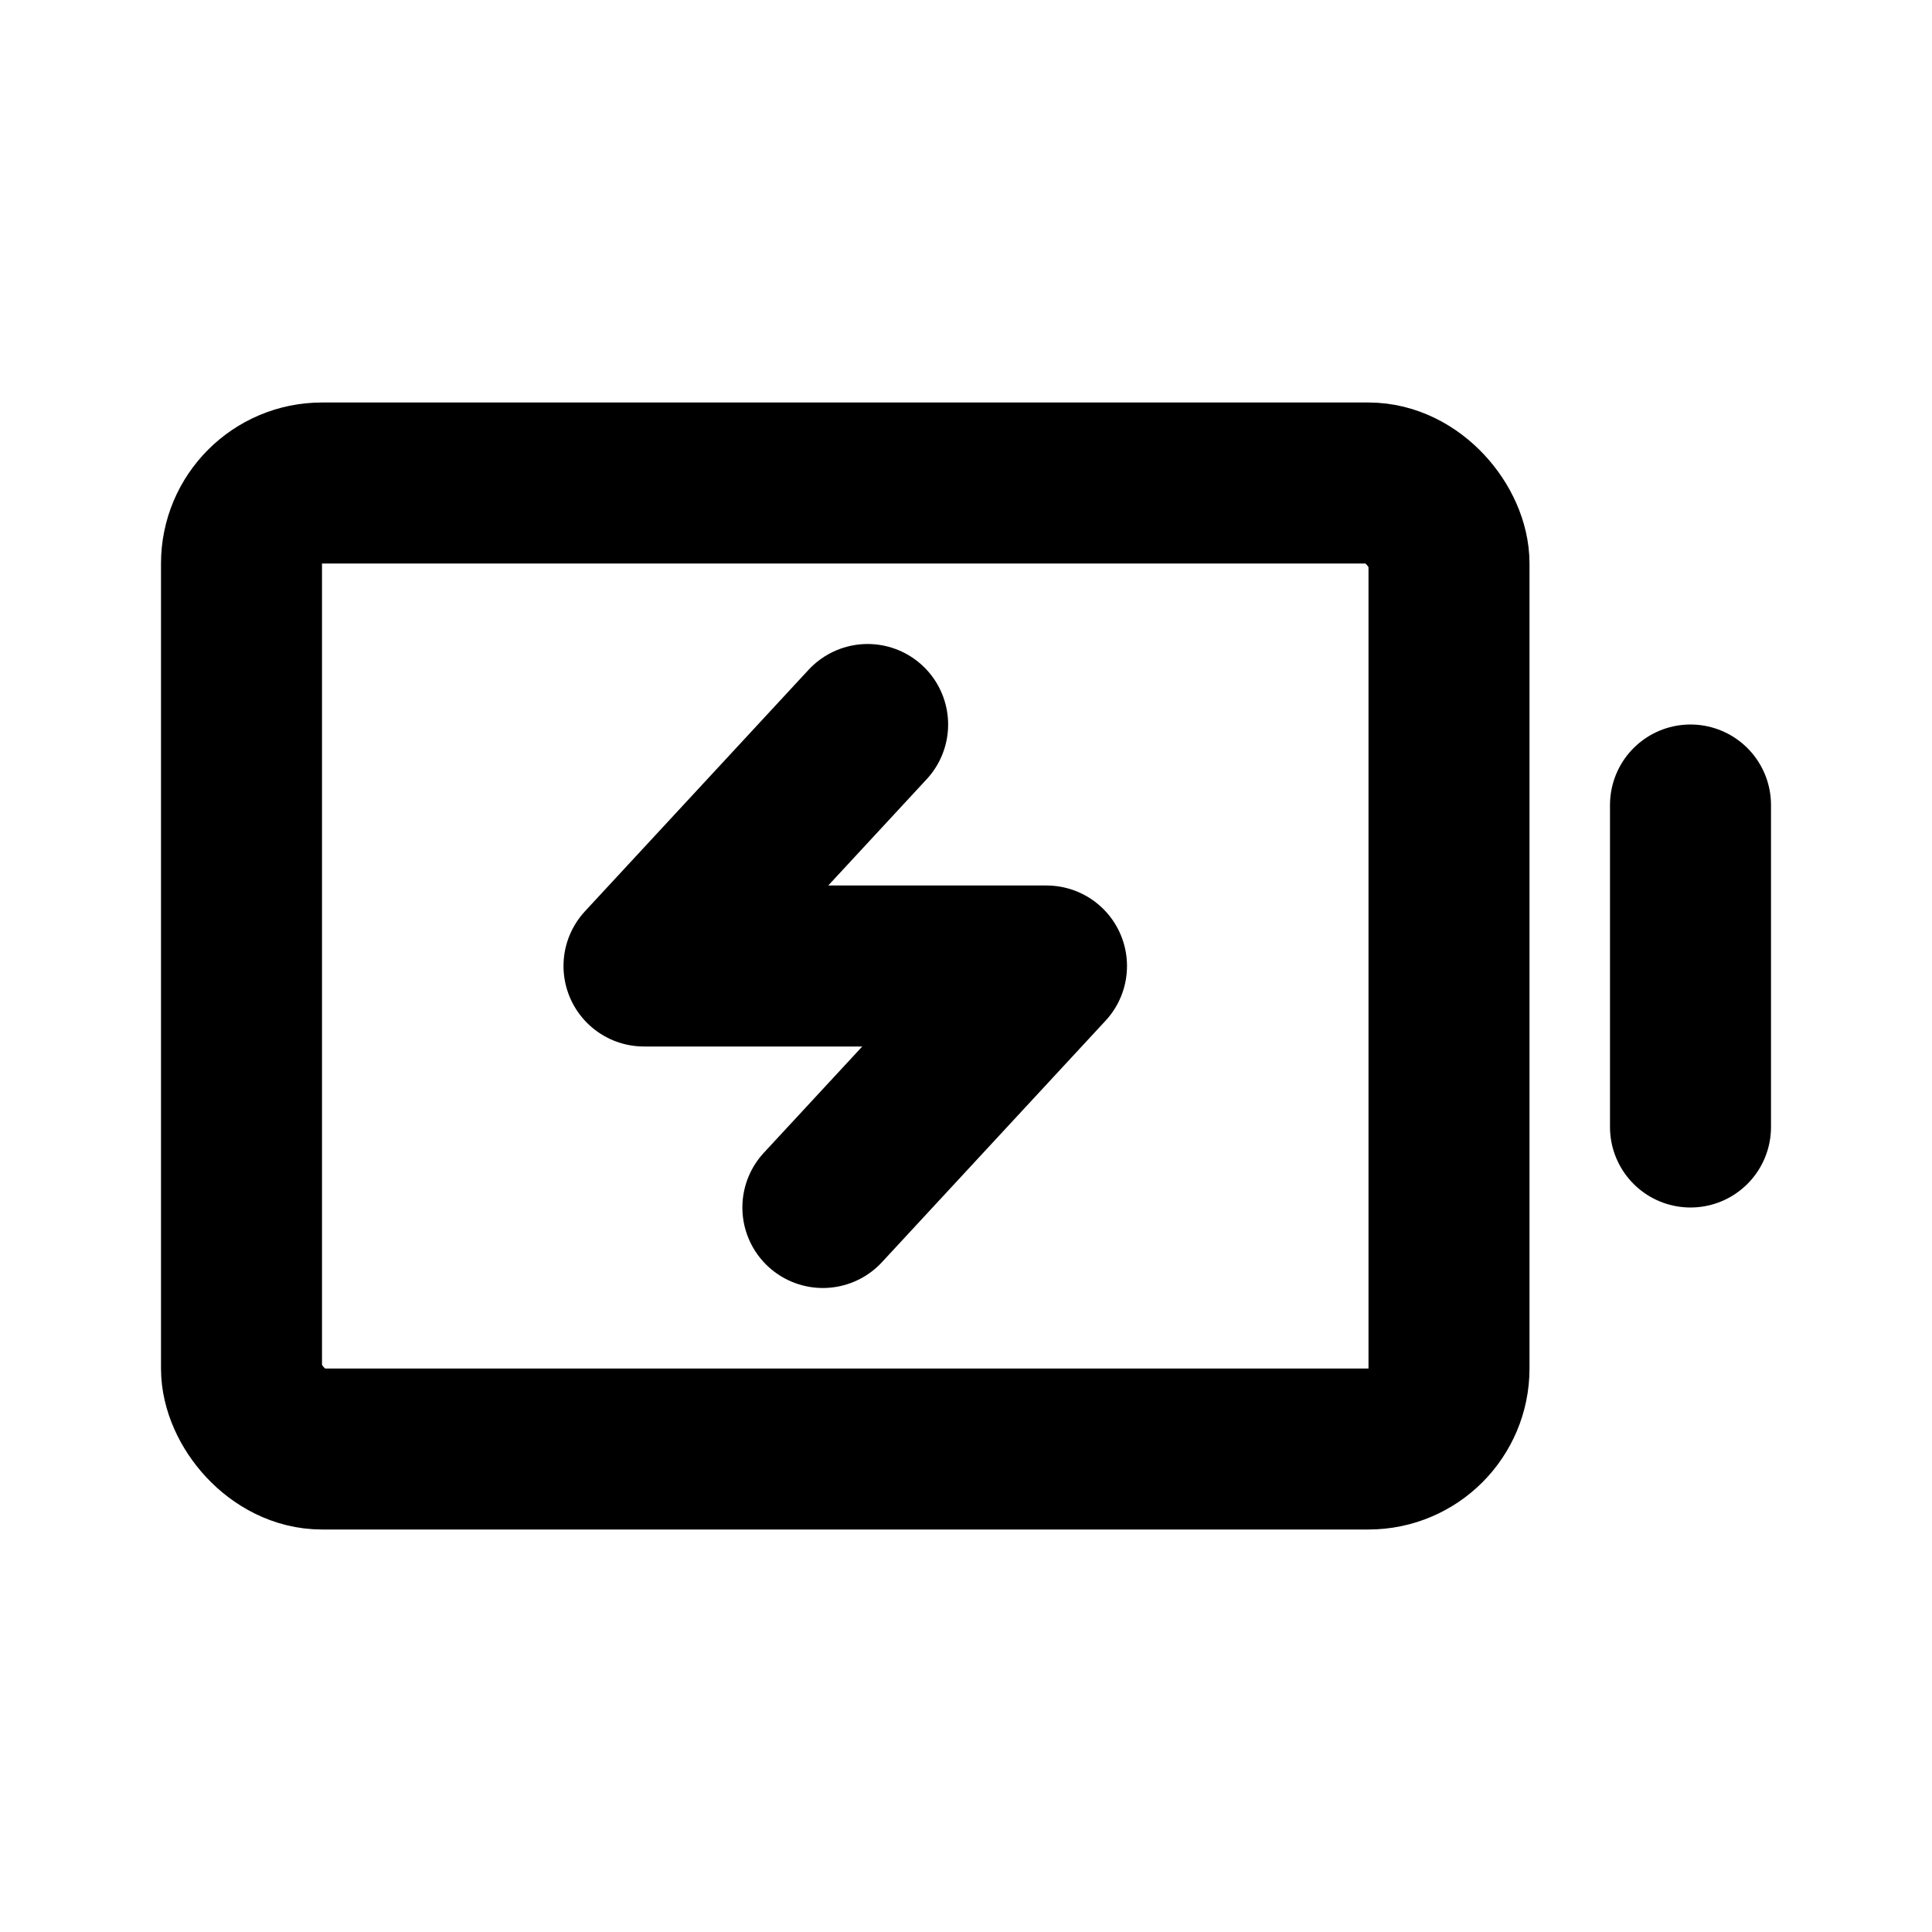
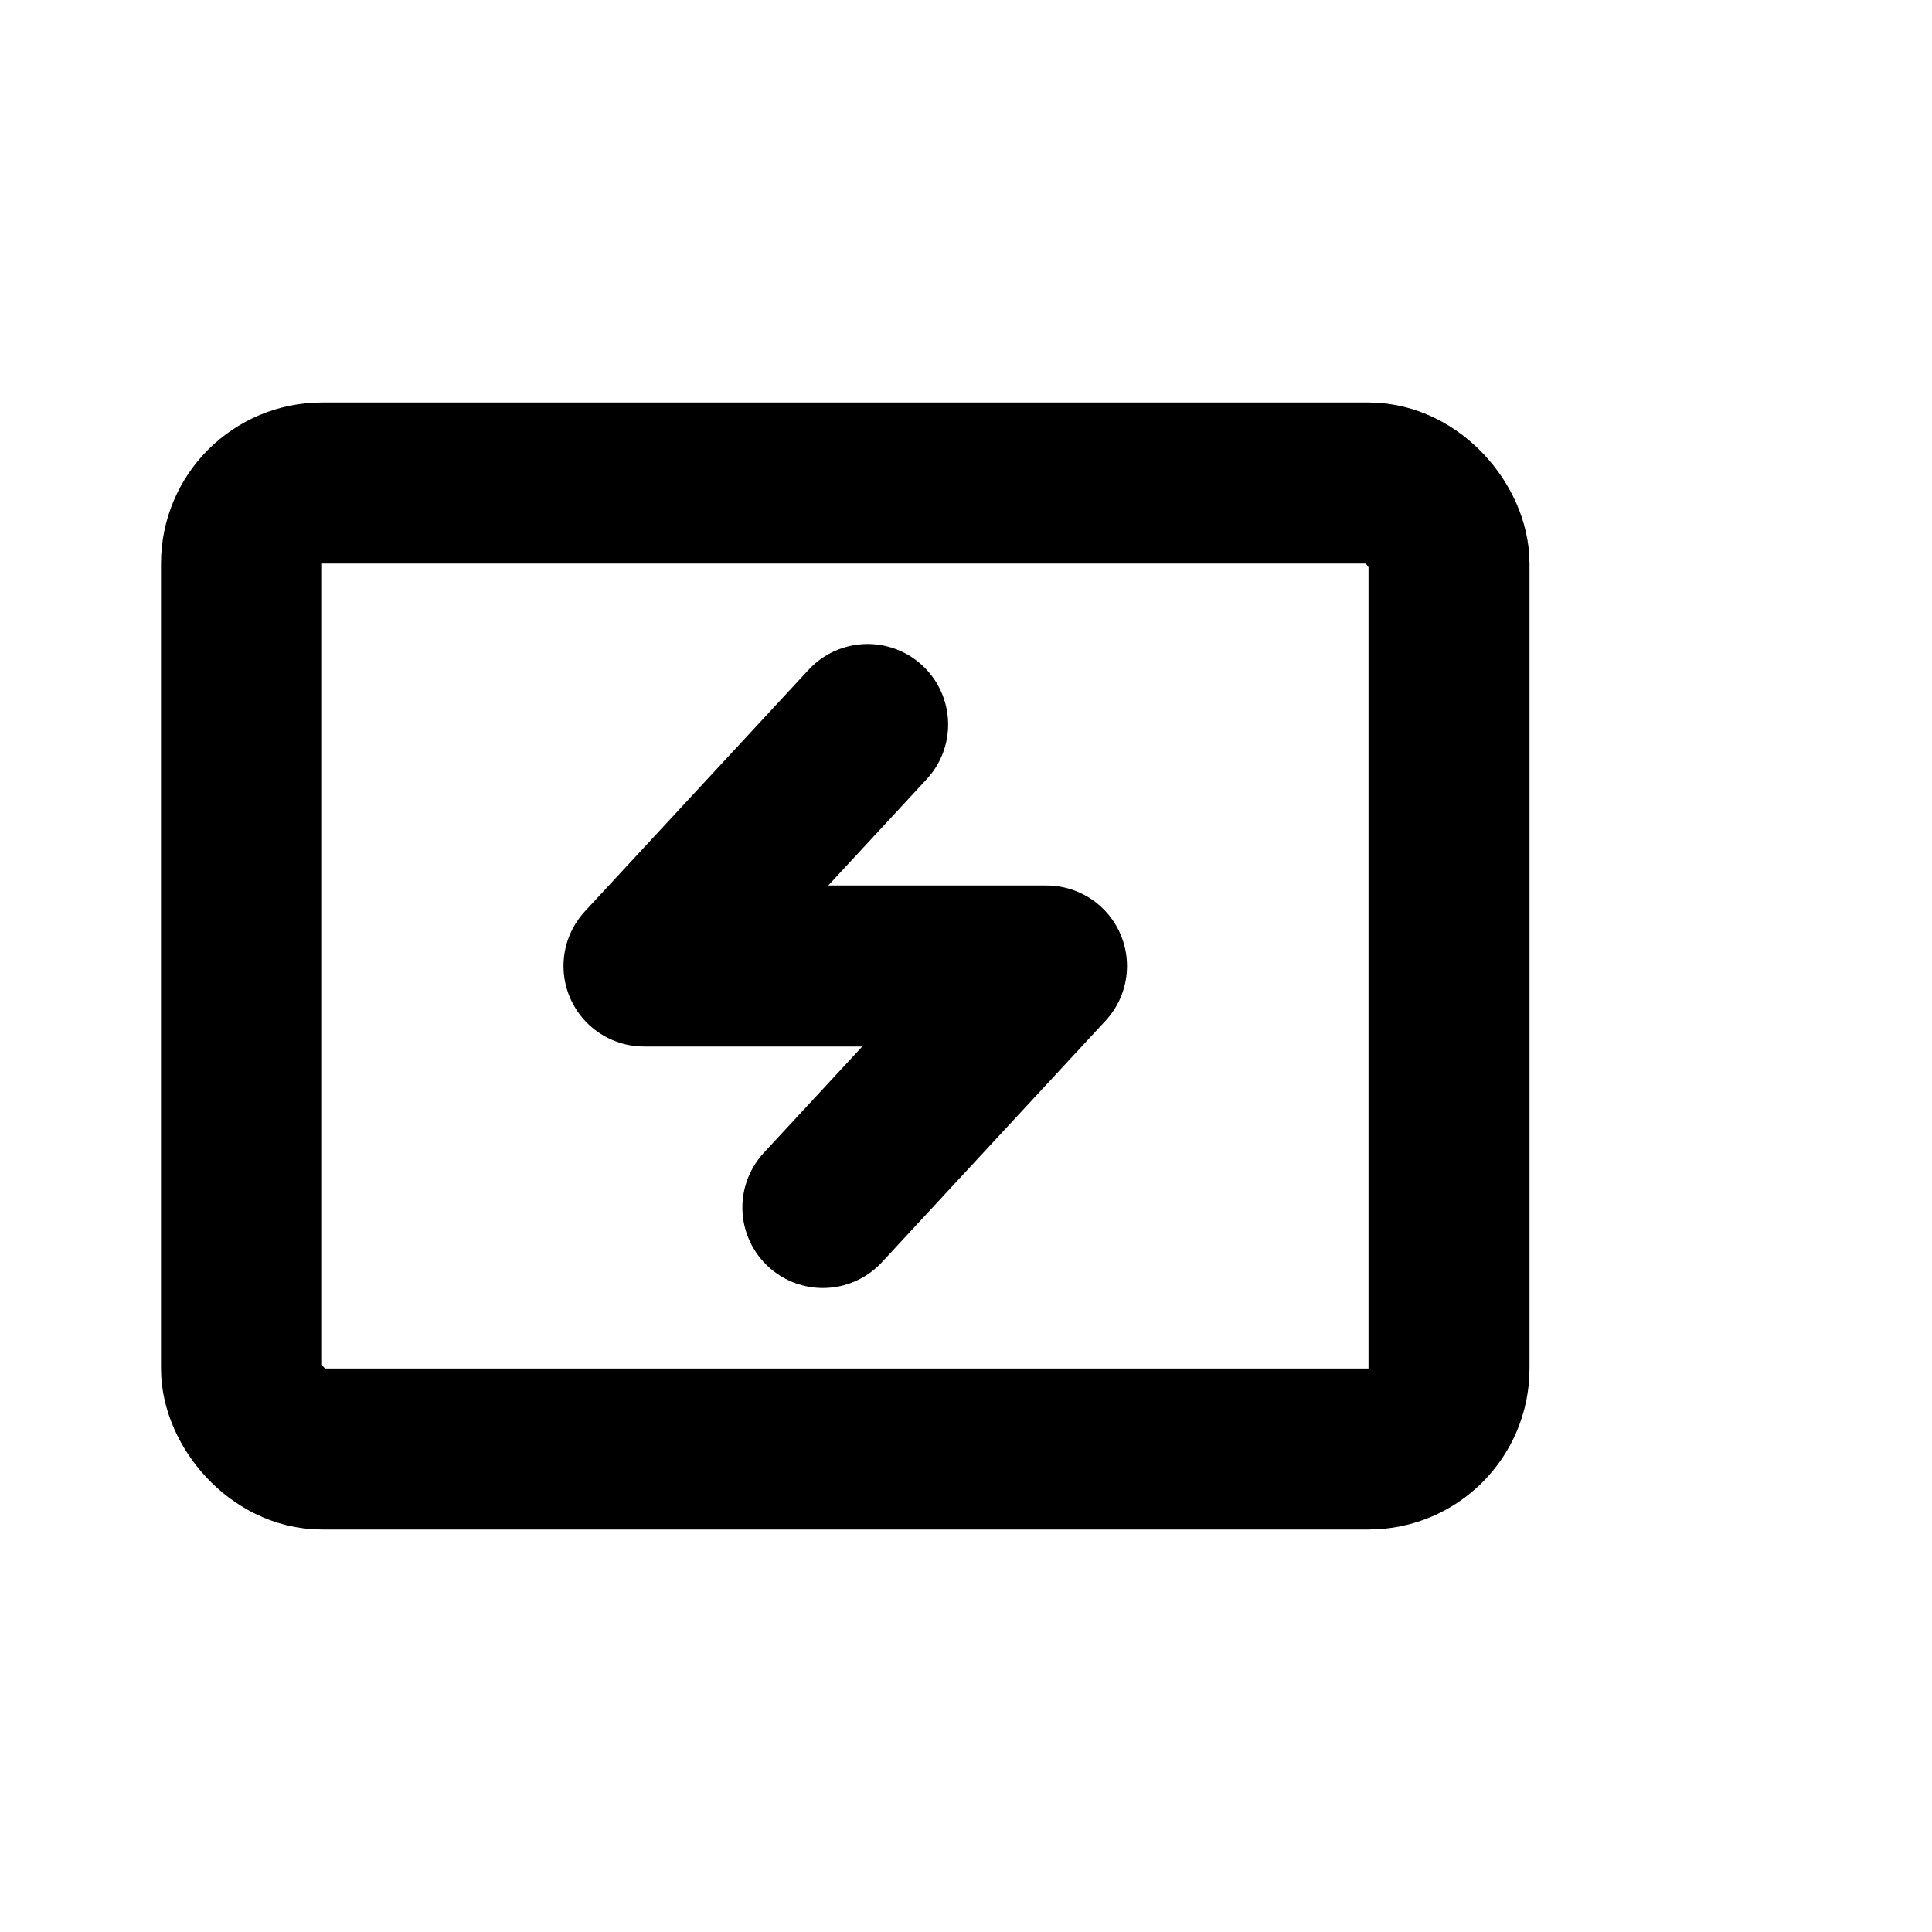
<svg xmlns="http://www.w3.org/2000/svg" width="800px" height="800px" viewBox="0 0 24 24" fill="none">
-   <path d="M21 10L21 14" stroke="#000000" stroke-width="2" stroke-linecap="round" stroke-linejoin="round" />
  <rect x="3" y="6" width="15" height="12" rx="1" stroke="#000000" stroke-width="2" stroke-linecap="round" stroke-linejoin="round" />
  <path d="M10.222 15L13 12H8L10.778 9" stroke="#000000" stroke-width="2" stroke-linecap="round" stroke-linejoin="round" />
</svg>